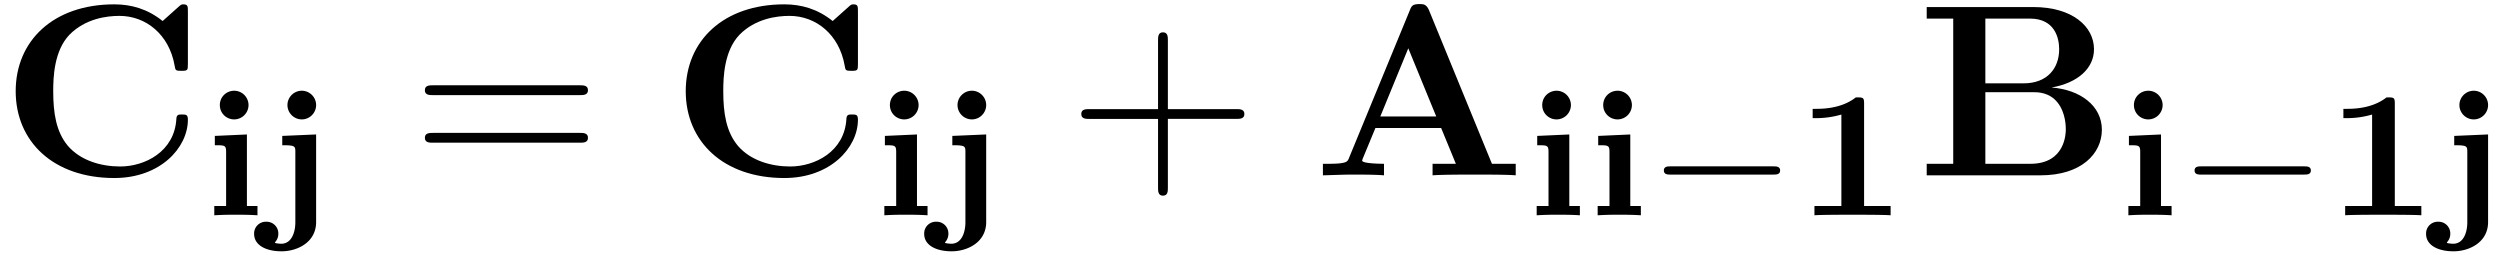
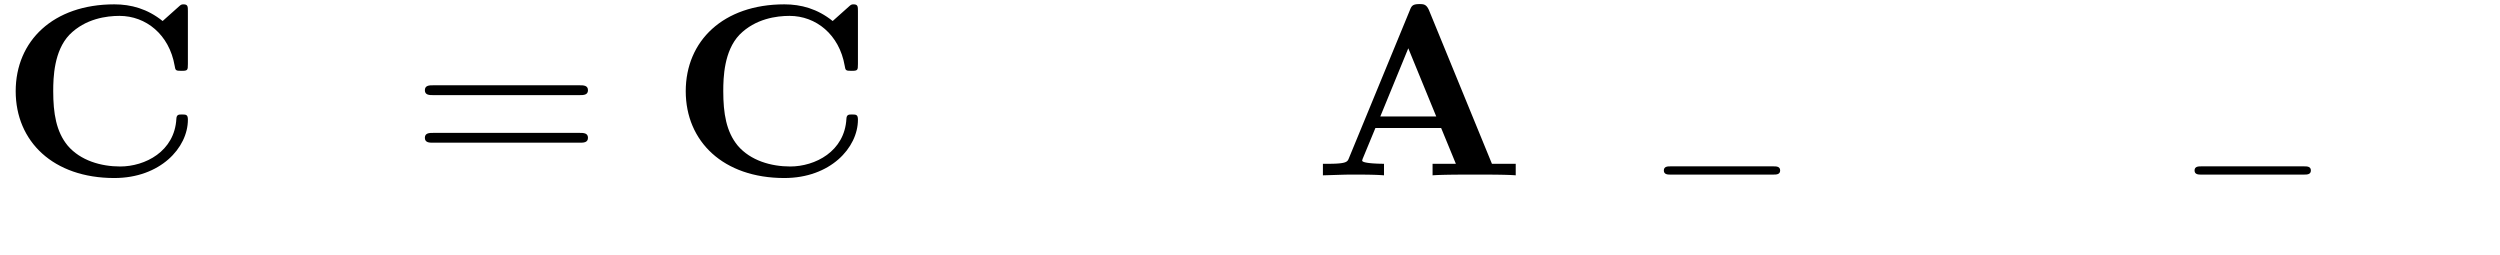
<svg xmlns="http://www.w3.org/2000/svg" xmlns:xlink="http://www.w3.org/1999/xlink" width="186" height="19" viewBox="1872.02 1482.904 111.183 11.357">
  <defs>
    <path id="g2-0" d="M5.571-1.81c.128 0 .303 0 .303-.183s-.175-.183-.303-.183H1.004c-.127 0-.303 0-.303.183s.176.184.303.184z" />
-     <path id="g3-43" d="M4.462-2.51h3.043c.153 0 .36 0 .36-.217s-.207-.218-.36-.218H4.462V-6c0-.153 0-.36-.218-.36s-.219.207-.219.36v3.055H.971c-.153 0-.36 0-.36.218s.207.218.36.218h3.054V.545c0 .153 0 .36.219.36s.218-.207.218-.36z" />
    <path id="g3-61" d="M7.495-3.567c.163 0 .37 0 .37-.218s-.207-.219-.36-.219H.971c-.153 0-.36 0-.36.219s.207.218.37.218zm.01 2.116c.153 0 .36 0 .36-.218s-.207-.218-.37-.218H.982c-.164 0-.371 0-.371.218s.207.218.36.218z" />
    <path id="g1-65" d="M5.17-7.33c-.12-.285-.25-.285-.435-.285-.306 0-.35.088-.426.284L1.604-.764c-.066.164-.099.251-.928.251H.447V0c.415-.01.938-.033 1.277-.033.425 0 1.036 0 1.44.033v-.513c-.022 0-.971 0-.971-.142a.6.6 0 0 1 .043-.13l.546-1.32h2.923L6.36-.513H5.324V0c.414-.033 1.45-.033 1.92-.033.436 0 1.396 0 1.778.033v-.513H7.964zm-.926 1.68 1.243 3.032H3z" />
-     <path id="g1-66" d="M3.033-4.09v-2.88h1.985c1.102 0 1.298.86 1.298 1.363 0 .84-.523 1.516-1.581 1.516zm2.945.185c1.178-.208 1.887-.862 1.887-1.702 0-1.004-.949-1.877-2.705-1.877H.425v.513h1.179v6.458H.425V0h5.062c1.811 0 2.728-.96 2.728-2.03 0-1.046-.939-1.777-2.237-1.875M5.04-.513H3.033v-3.185h2.116c.218 0 .731 0 1.102.469.36.458.36 1.069.36 1.189 0 .13 0 1.527-1.571 1.527" />
    <path id="g1-67" d="M8.356-7.298c0-.207 0-.306-.196-.306-.098 0-.12.022-.207.099l-.72.643c-.677-.545-1.408-.742-2.15-.742-2.716 0-4.385 1.626-4.385 3.862S2.368.12 5.084.12c2.04 0 3.272-1.342 3.272-2.596 0-.219-.076-.23-.261-.23-.142 0-.24 0-.251.186C7.767-1.058 6.447-.393 5.345-.393c-.85 0-1.767-.262-2.334-.927-.513-.622-.644-1.44-.644-2.422 0-.61.033-1.789.72-2.509.71-.72 1.658-.84 2.226-.84 1.178 0 2.214.83 2.454 2.215.033.207.044.229.295.229.283 0 .294-.022.294-.306z" />
-     <path id="g0-49" d="M3.02-4.973c0-.271-.047-.271-.366-.271-.486.382-1.124.51-1.745.51H.733v.414H.91a4 4 0 0 0 1.1-.16v4.066H.812V0C1.1-.024 2.152-.024 2.51-.024s1.394 0 1.69.024v-.414H3.02z" />
-     <path id="g0-105" d="M1.993-4.902a.64.64 0 0 0-.638-.637c-.343 0-.638.27-.638.637s.295.638.638.638a.64.64 0 0 0 .638-.638M.494-3.53v.415c.446 0 .502 0 .502.303v2.399H.47V0c.463-.024.55-.024.973-.024.326 0 .557 0 .948.024v-.414h-.47v-3.18z" />
-     <path id="g0-106" d="M2.287-4.902c0-.35-.287-.637-.637-.637s-.638.287-.638.637.287.638.638.638.637-.287.637-.638M.781-3.53v.415c.144 0 .319 0 .422.024.16.031.16.12.16.287V.31c0 .438-.16.956-.63.956-.04 0-.279-.016-.279-.048 0-.008.008-.016.016-.031A.54.54 0 0 0 .606.82.52.52 0 0 0 .072.287.52.52 0 0 0-.47.829c0 .502.526.773 1.22.773.7 0 1.537-.399 1.537-1.3v-3.897z" />
  </defs>
  <g id="page1">
    <use xlink:href="#g1-67" x="1872.02" y="1490.701" />
    <use xlink:href="#g0-105" x="1881.08" y="1492.478" />
    <use xlink:href="#g0-106" x="1883.792" y="1492.478" />
    <use xlink:href="#g3-61" x="1890.304" y="1490.701" />
    <use xlink:href="#g1-67" x="1901.819" y="1490.701" />
    <use xlink:href="#g0-105" x="1910.88" y="1492.478" />
    <use xlink:href="#g0-106" x="1913.592" y="1492.478" />
    <use xlink:href="#g3-43" x="1919.497" y="1490.701" />
    <use xlink:href="#g1-65" x="1930.407" y="1490.701" />
    <use xlink:href="#g0-105" x="1939.891" y="1492.478" />
    <use xlink:href="#g0-105" x="1942.603" y="1492.478" />
    <use xlink:href="#g2-0" x="1945.315" y="1492.478" />
    <use xlink:href="#g0-49" x="1951.902" y="1492.478" />
    <use xlink:href="#g1-66" x="1957.282" y="1490.701" />
    <use xlink:href="#g0-105" x="1966.206" y="1492.478" />
    <use xlink:href="#g2-0" x="1968.918" y="1492.478" />
    <use xlink:href="#g0-49" x="1975.505" y="1492.478" />
    <use xlink:href="#g0-106" x="1980.386" y="1492.478" />
  </g>
  <script type="text/ecmascript">if(window.parent.postMessage)window.parent.postMessage("4.468|139.5|14.25|"+window.location,"*");</script>
</svg>